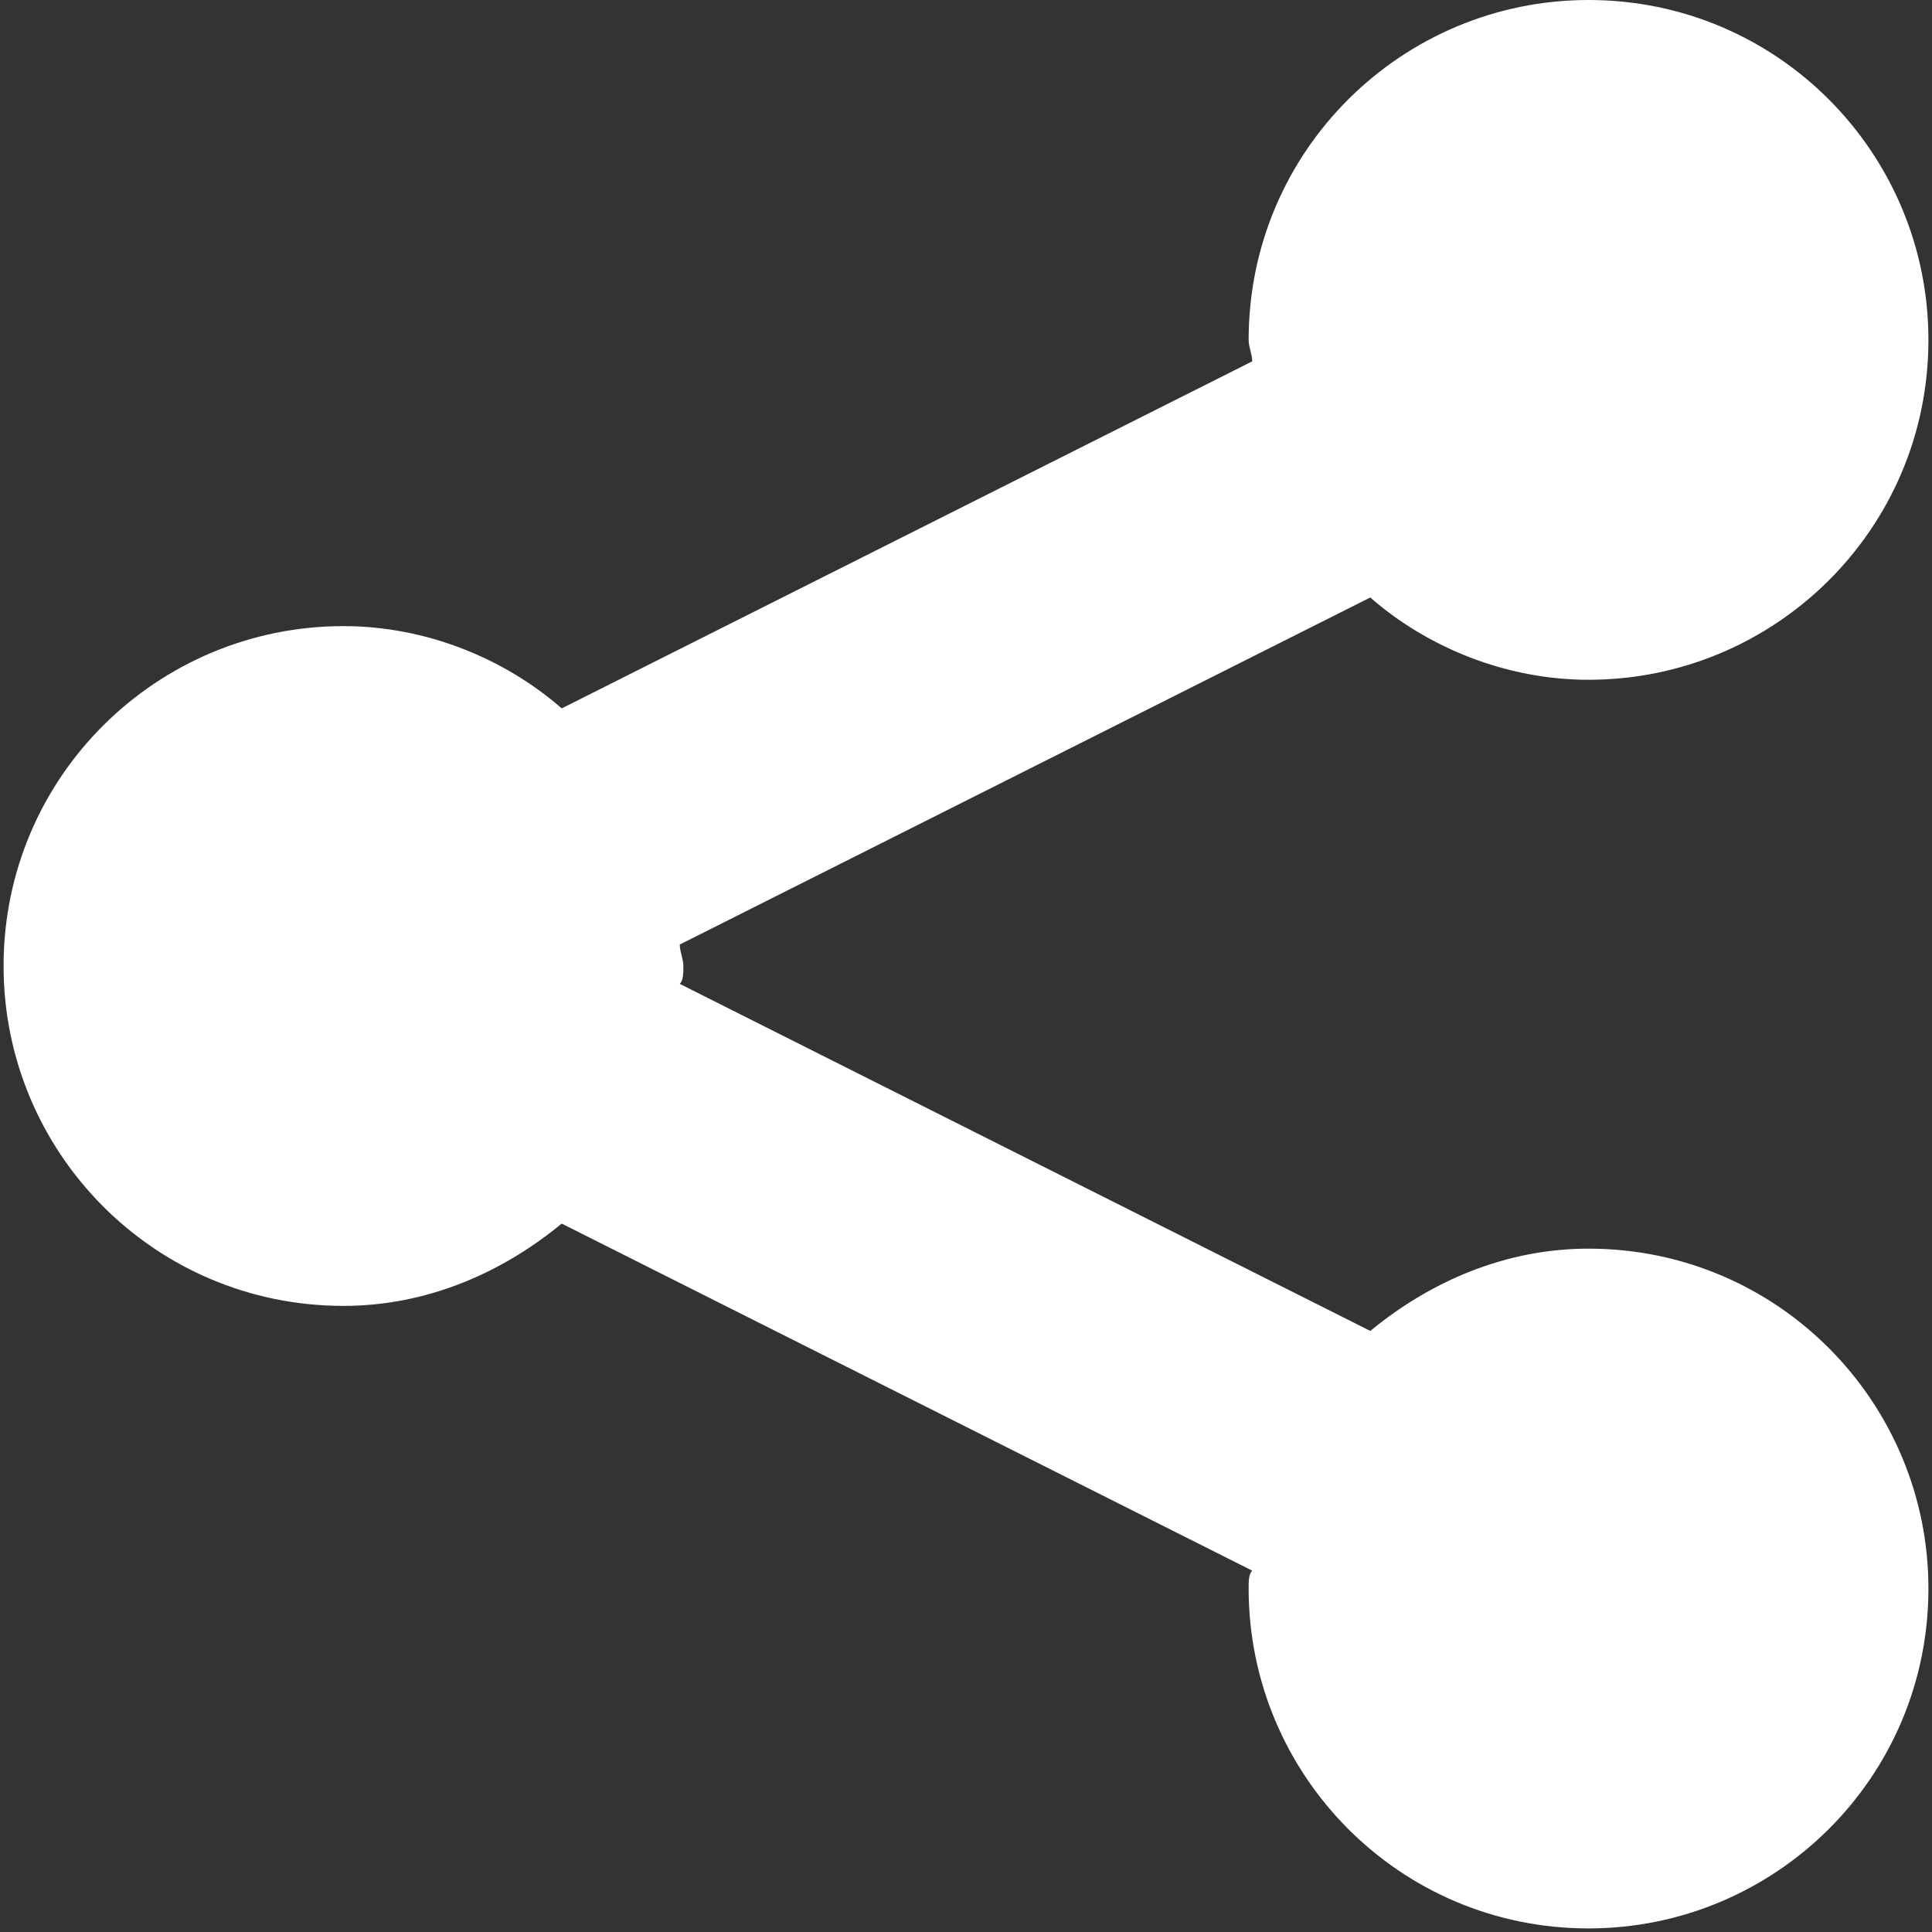
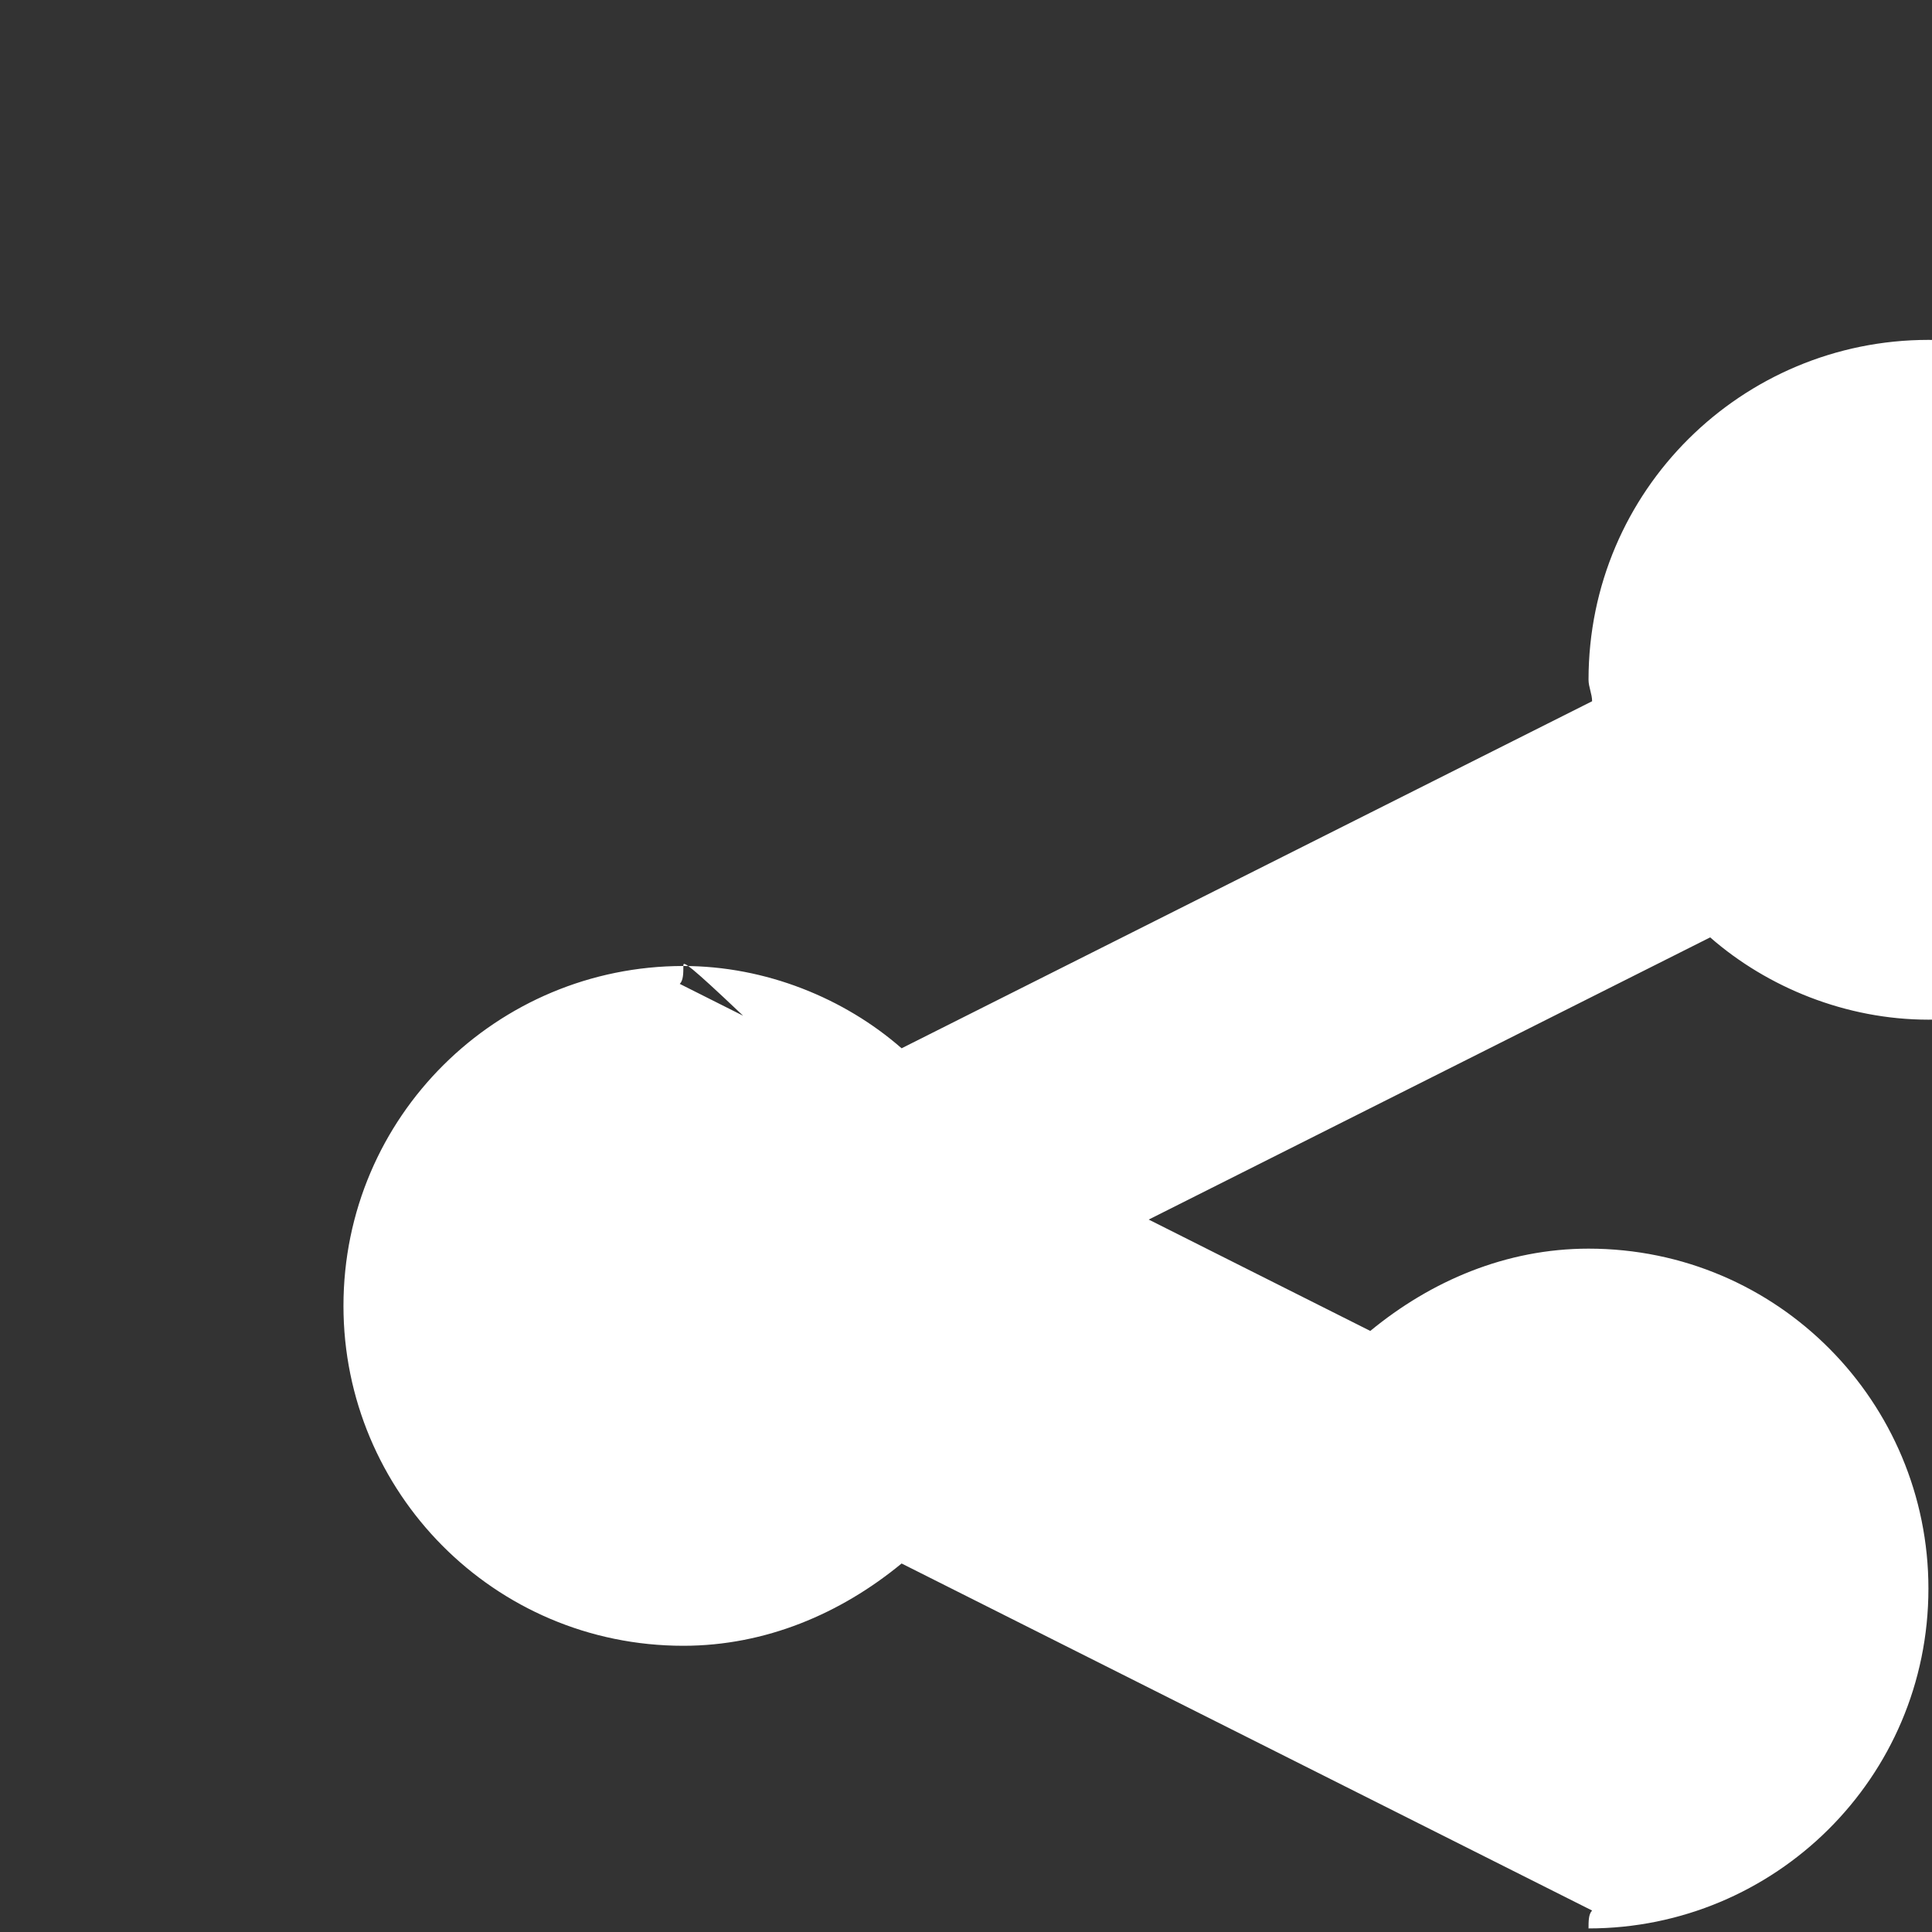
<svg xmlns="http://www.w3.org/2000/svg" version="1.1" id="Layer_1" x="0px" y="0px" viewBox="-49 141 54 54" style="enable-background:new -49 141 54 54;" xml:space="preserve">
  <rect x="-49" y="141" width="54" height="54" fill="#333333" stroke="none" />
  <style type="text/css">
	.st0{fill:#FFFFFF;}
</style>
-   <path class="st0" d="M-29.9,168c0,0.2,0,0.4-0.1,0.5l19.3,9.7c1.7-1.4,3.8-2.3,6.1-2.3c5.3,0,9.5,4.3,9.5,9.5c0,5.3-4.3,9.5-9.5,9.5  c-5.3,0-9.5-4.3-9.5-9.5c0-0.2,0-0.4,0.1-0.5l-19.3-9.7c-1.7,1.4-3.8,2.3-6.1,2.3c-5.3,0-9.5-4.3-9.5-9.5c0-5.3,4.3-9.5,9.5-9.5  c2.3,0,4.5,0.9,6.1,2.3l19.3-9.7c0-0.2-0.1-0.4-0.1-0.6c0-5.3,4.3-9.5,9.5-9.5c5.3,0,9.5,4.3,9.5,9.5c0,5.3-4.3,9.5-9.5,9.5  c-2.3,0-4.5-0.9-6.1-2.3l-19.3,9.7C-30,167.6-29.9,167.8-29.9,168z" />
+   <path class="st0" d="M-29.9,168c0,0.2,0,0.4-0.1,0.5l19.3,9.7c1.7-1.4,3.8-2.3,6.1-2.3c5.3,0,9.5,4.3,9.5,9.5c0,5.3-4.3,9.5-9.5,9.5  c0-0.2,0-0.4,0.1-0.5l-19.3-9.7c-1.7,1.4-3.8,2.3-6.1,2.3c-5.3,0-9.5-4.3-9.5-9.5c0-5.3,4.3-9.5,9.5-9.5  c2.3,0,4.5,0.9,6.1,2.3l19.3-9.7c0-0.2-0.1-0.4-0.1-0.6c0-5.3,4.3-9.5,9.5-9.5c5.3,0,9.5,4.3,9.5,9.5c0,5.3-4.3,9.5-9.5,9.5  c-2.3,0-4.5-0.9-6.1-2.3l-19.3,9.7C-30,167.6-29.9,167.8-29.9,168z" />
</svg>